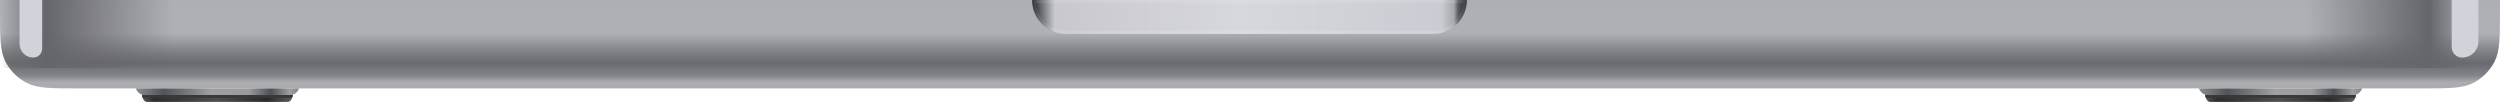
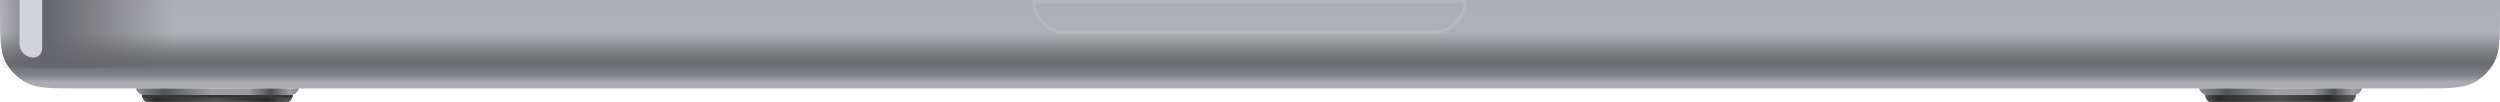
<svg xmlns="http://www.w3.org/2000/svg" fill="none" height="100%" overflow="visible" preserveAspectRatio="none" style="display: block;" viewBox="0 0 787.177 32.044" width="100%">
  <g id="Body">
    <g clip-path="url(#clip0_0_80457)" id="Body_2">
      <g id="content">
        <path d="M787.177 2.978V0H0V2.978C0 11.679 0 16.03 1.693 19.353C3.183 22.277 5.56 24.653 8.483 26.143C11.806 27.836 16.157 27.836 24.858 27.836H762.318C771.02 27.836 775.37 27.836 778.694 26.143C781.617 24.653 783.994 22.277 785.483 19.353C787.177 16.03 787.177 11.679 787.177 2.978Z" fill="url(#paint0_linear_0_80457)" id="Vector" />
        <g id="foot">
          <path d="M741.862 29.778C742.898 29.519 743.589 28.376 743.804 27.836H692.34C692.556 28.376 693.246 29.519 694.282 29.778C694.39 30.534 694.865 32.044 695.9 32.044H740.244C741.28 32.044 741.754 30.534 741.862 29.778Z" fill="url(#paint1_linear_0_80457)" id="Vector_2" />
          <path d="M741.816 30.029C741.65 30.825 741.174 32.044 740.244 32.044H695.901C694.935 32.044 694.46 30.73 694.312 29.941H741.816V30.029Z" fill="url(#paint2_linear_0_80457)" id="Intersect" />
-           <path d="M741.816 30.029C741.768 30.257 741.694 30.52 741.592 30.779H694.551C694.436 30.485 694.358 30.187 694.312 29.941H741.816V30.029Z" fill="#383838" id="Intersect_2" />
        </g>
        <g id="foot_2">
          <path d="M92.247 29.778C93.283 29.519 93.974 28.376 94.189 27.836H42.725C42.941 28.376 43.631 29.519 44.667 29.778C44.775 30.534 45.25 32.044 46.285 32.044H90.629C91.665 32.044 92.139 30.534 92.247 29.778Z" fill="url(#paint3_linear_0_80457)" id="Vector_3" />
          <path d="M92.201 30.029C92.035 30.825 91.559 32.044 90.629 32.044H46.285C45.32 32.044 44.844 30.73 44.697 29.941H92.201V30.029Z" fill="url(#paint4_linear_0_80457)" id="Intersect_3" />
          <path d="M92.201 30.029C92.153 30.257 92.079 30.52 91.977 30.779H44.936C44.821 30.485 44.743 30.187 44.697 29.941H92.201V30.029Z" fill="#383838" id="Intersect_4" />
        </g>
        <g id="Vector_4">
-           <path d="M324.969 0H461.884C461.884 5.899 457.102 10.681 451.202 10.681H335.651C329.752 10.681 324.969 5.899 324.969 0Z" fill="url(#paint5_linear_0_80457)" />
          <path d="M461.372 0.5C461.111 5.891 456.658 10.182 451.203 10.182H335.651C330.196 10.182 325.743 5.891 325.482 0.5H461.372Z" stroke="white" stroke-opacity="0.1" />
        </g>
-         <rect fill="url(#paint6_linear_0_80457)" height="21.363" id="Rectangle" width="52.435" x="726.002" y="0" />
        <rect fill="url(#paint7_linear_0_80457)" height="21.363" id="Rectangle_2" transform="matrix(-1 0 0 1 54.701 0)" width="54.377" />
        <g filter="url(#filter0_f_0_80457)" id="Rectangle_3">
-           <path d="M771.964 0H780.38V13.02C780.38 15.84 778.093 18.126 775.273 18.126C773.446 18.126 771.964 16.644 771.964 14.816V0Z" fill="#D2D2DA" />
-         </g>
+           </g>
        <g filter="url(#filter1_f_0_80457)" id="Rectangle_4">
          <path d="M13.271 0H6.15V13.806C6.15 16.192 8.084 18.126 10.47 18.126C12.017 18.126 13.271 16.872 13.271 15.326V0Z" fill="#D2D2DA" />
        </g>
      </g>
    </g>
  </g>
  <defs>
    <filter color-interpolation-filters="sRGB" filterUnits="userSpaceOnUse" height="34.126" id="filter0_f_0_80457" width="24.416" x="763.964" y="-8">
      <feFlood flood-opacity="0" result="BackgroundImageFix" />
      <feBlend in="SourceGraphic" in2="BackgroundImageFix" mode="normal" result="shape" />
      <feGaussianBlur result="effect1_foregroundBlur_0_80457" stdDeviation="4" />
    </filter>
    <filter color-interpolation-filters="sRGB" filterUnits="userSpaceOnUse" height="38.126" id="filter1_f_0_80457" width="27.121" x="-3.85" y="-10">
      <feFlood flood-opacity="0" result="BackgroundImageFix" />
      <feBlend in="SourceGraphic" in2="BackgroundImageFix" mode="normal" result="shape" />
      <feGaussianBlur result="effect1_foregroundBlur_0_80457" stdDeviation="5" />
    </filter>
    <linearGradient gradientUnits="userSpaceOnUse" id="paint0_linear_0_80457" x1="393.588" x2="393.588" y1="0" y2="27.836">
      <stop stop-color="#AEAFB4" />
      <stop offset="0.193" stop-color="#AFB0B5" />
      <stop offset="0.376" stop-color="#AFB0B5" />
      <stop offset="0.599" stop-color="#7D7E82" />
      <stop offset="0.714" stop-color="#696A6F" />
      <stop offset="0.852" stop-color="#838489" />
      <stop offset="0.931" stop-color="#ABACB0" />
    </linearGradient>
    <linearGradient gradientUnits="userSpaceOnUse" id="paint1_linear_0_80457" x1="692.34" x2="743.804" y1="29.94" y2="29.94">
      <stop stop-color="#8C8D91" />
      <stop offset="0.173" stop-color="#525358" />
      <stop offset="0.318" stop-color="#78797D" />
      <stop offset="0.465" stop-color="#A0A0A2" />
      <stop offset="0.691" stop-color="#9A9A9C" />
      <stop offset="0.826" stop-color="#4F5055" />
      <stop offset="0.941" stop-color="#9E9EA0" />
      <stop offset="1" stop-color="#848589" />
    </linearGradient>
    <linearGradient gradientUnits="userSpaceOnUse" id="paint2_linear_0_80457" x1="694.312" x2="741.816" y1="30.992" y2="30.992">
      <stop stop-color="#575757" />
      <stop offset="0.083" stop-color="#2D2D2D" />
      <stop offset="0.49" stop-color="#4E4E4E" />
      <stop offset="0.825" stop-color="#2A2A2A" />
      <stop offset="1" stop-color="#5C5C5C" />
    </linearGradient>
    <linearGradient gradientUnits="userSpaceOnUse" id="paint3_linear_0_80457" x1="42.725" x2="94.189" y1="29.94" y2="29.94">
      <stop stop-color="#8C8D91" />
      <stop offset="0.173" stop-color="#525358" />
      <stop offset="0.318" stop-color="#78797D" />
      <stop offset="0.465" stop-color="#A0A0A2" />
      <stop offset="0.691" stop-color="#9A9A9C" />
      <stop offset="0.826" stop-color="#4F5055" />
      <stop offset="0.941" stop-color="#9E9EA0" />
      <stop offset="1" stop-color="#848589" />
    </linearGradient>
    <linearGradient gradientUnits="userSpaceOnUse" id="paint4_linear_0_80457" x1="44.697" x2="92.201" y1="30.992" y2="30.992">
      <stop stop-color="#575757" />
      <stop offset="0.083" stop-color="#2D2D2D" />
      <stop offset="0.49" stop-color="#4E4E4E" />
      <stop offset="0.825" stop-color="#2A2A2A" />
      <stop offset="1" stop-color="#5C5C5C" />
    </linearGradient>
    <linearGradient gradientUnits="userSpaceOnUse" id="paint5_linear_0_80457" x1="325.293" x2="461.884" y1="5.179" y2="5.179">
      <stop stop-color="#25262B" />
      <stop offset="0.016" stop-color="#606166" />
      <stop offset="0.036" stop-color="#9FA0A4" />
      <stop offset="0.05" stop-color="#C8C8CE" />
      <stop offset="0.479" stop-color="#D7D8DD" />
      <stop offset="0.941" stop-color="#CBCBD3" />
      <stop offset="0.97" stop-color="#A7A8AC" />
      <stop offset="0.98" stop-color="#595A5E" />
      <stop offset="1" stop-color="#27282C" />
    </linearGradient>
    <linearGradient gradientUnits="userSpaceOnUse" id="paint6_linear_0_80457" x1="778.438" x2="726.002" y1="11.005" y2="11.005">
      <stop stop-color="#65666B" stop-opacity="0" />
      <stop offset="0.26" stop-color="#65666B" />
      <stop offset="1" stop-color="#65666B" stop-opacity="0" />
    </linearGradient>
    <linearGradient gradientUnits="userSpaceOnUse" id="paint7_linear_0_80457" x1="54.377" x2="1.86122e-08" y1="11.005" y2="11.005">
      <stop stop-color="#65666B" stop-opacity="0" />
      <stop offset="0.26" stop-color="#65666B" />
      <stop offset="1" stop-color="#65666B" stop-opacity="0" />
    </linearGradient>
    <clipPath id="clip0_0_80457">
      <rect fill="white" height="32.044" width="787.177" />
    </clipPath>
  </defs>
</svg>